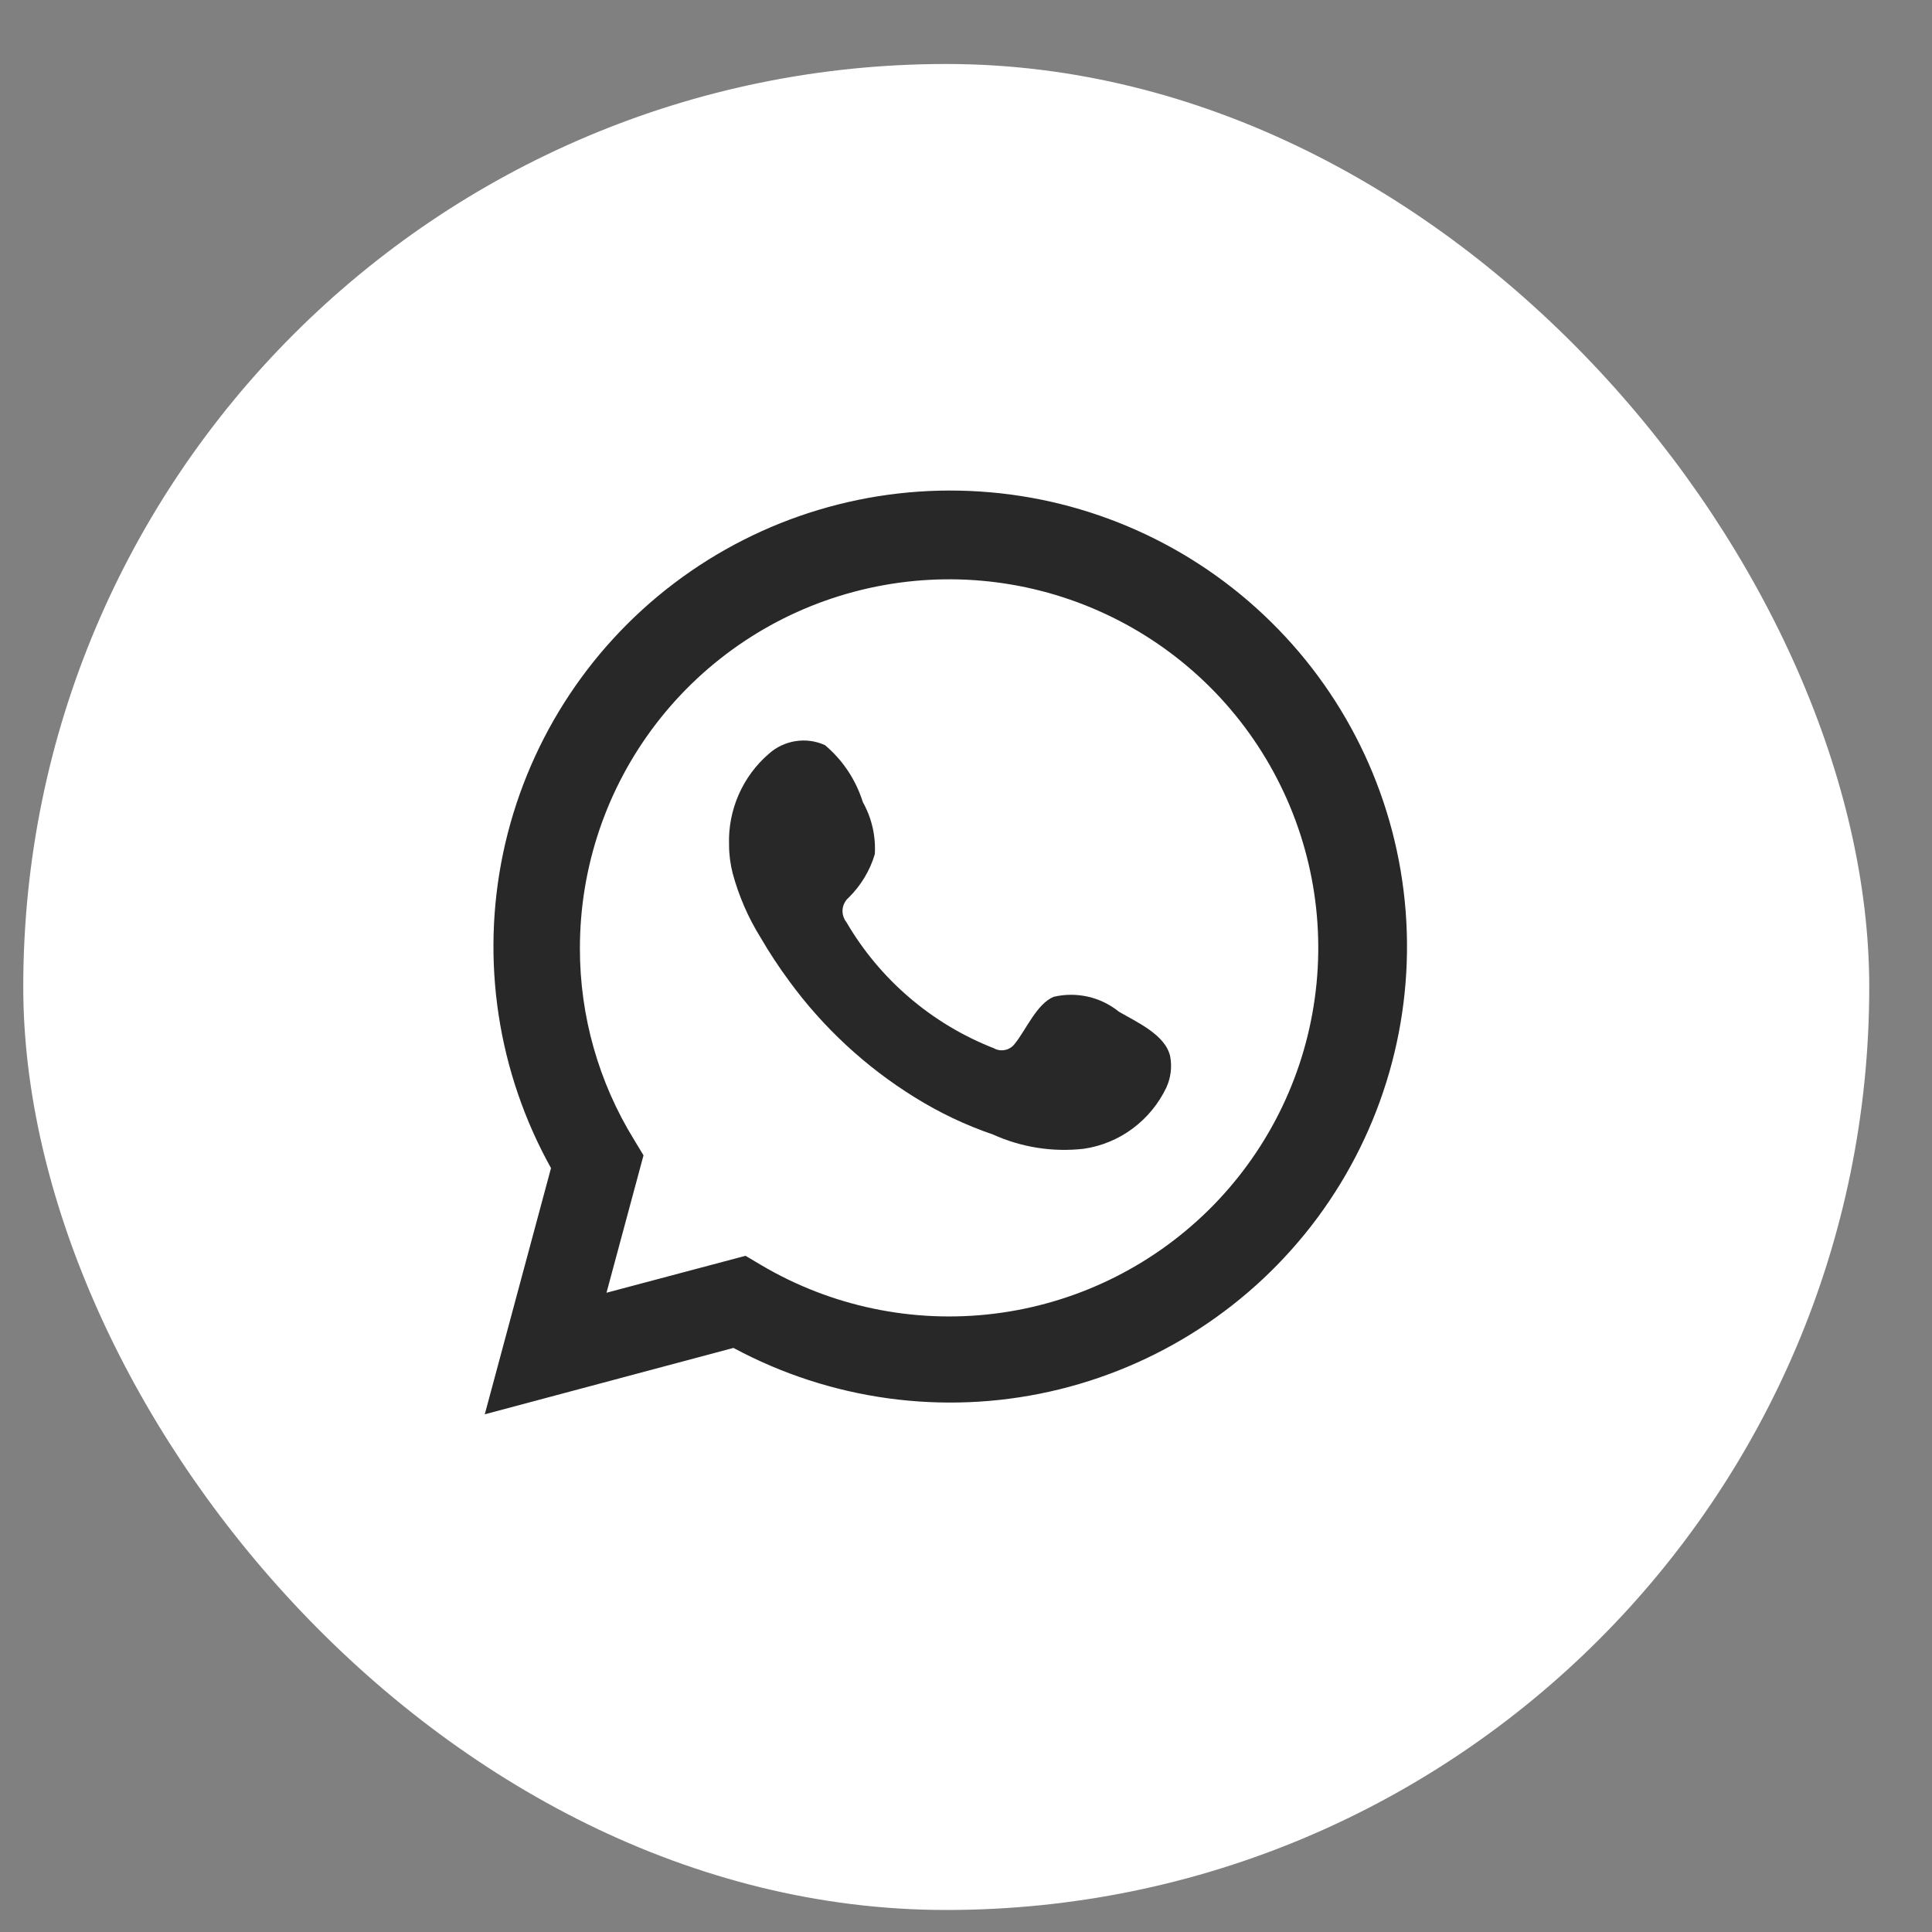
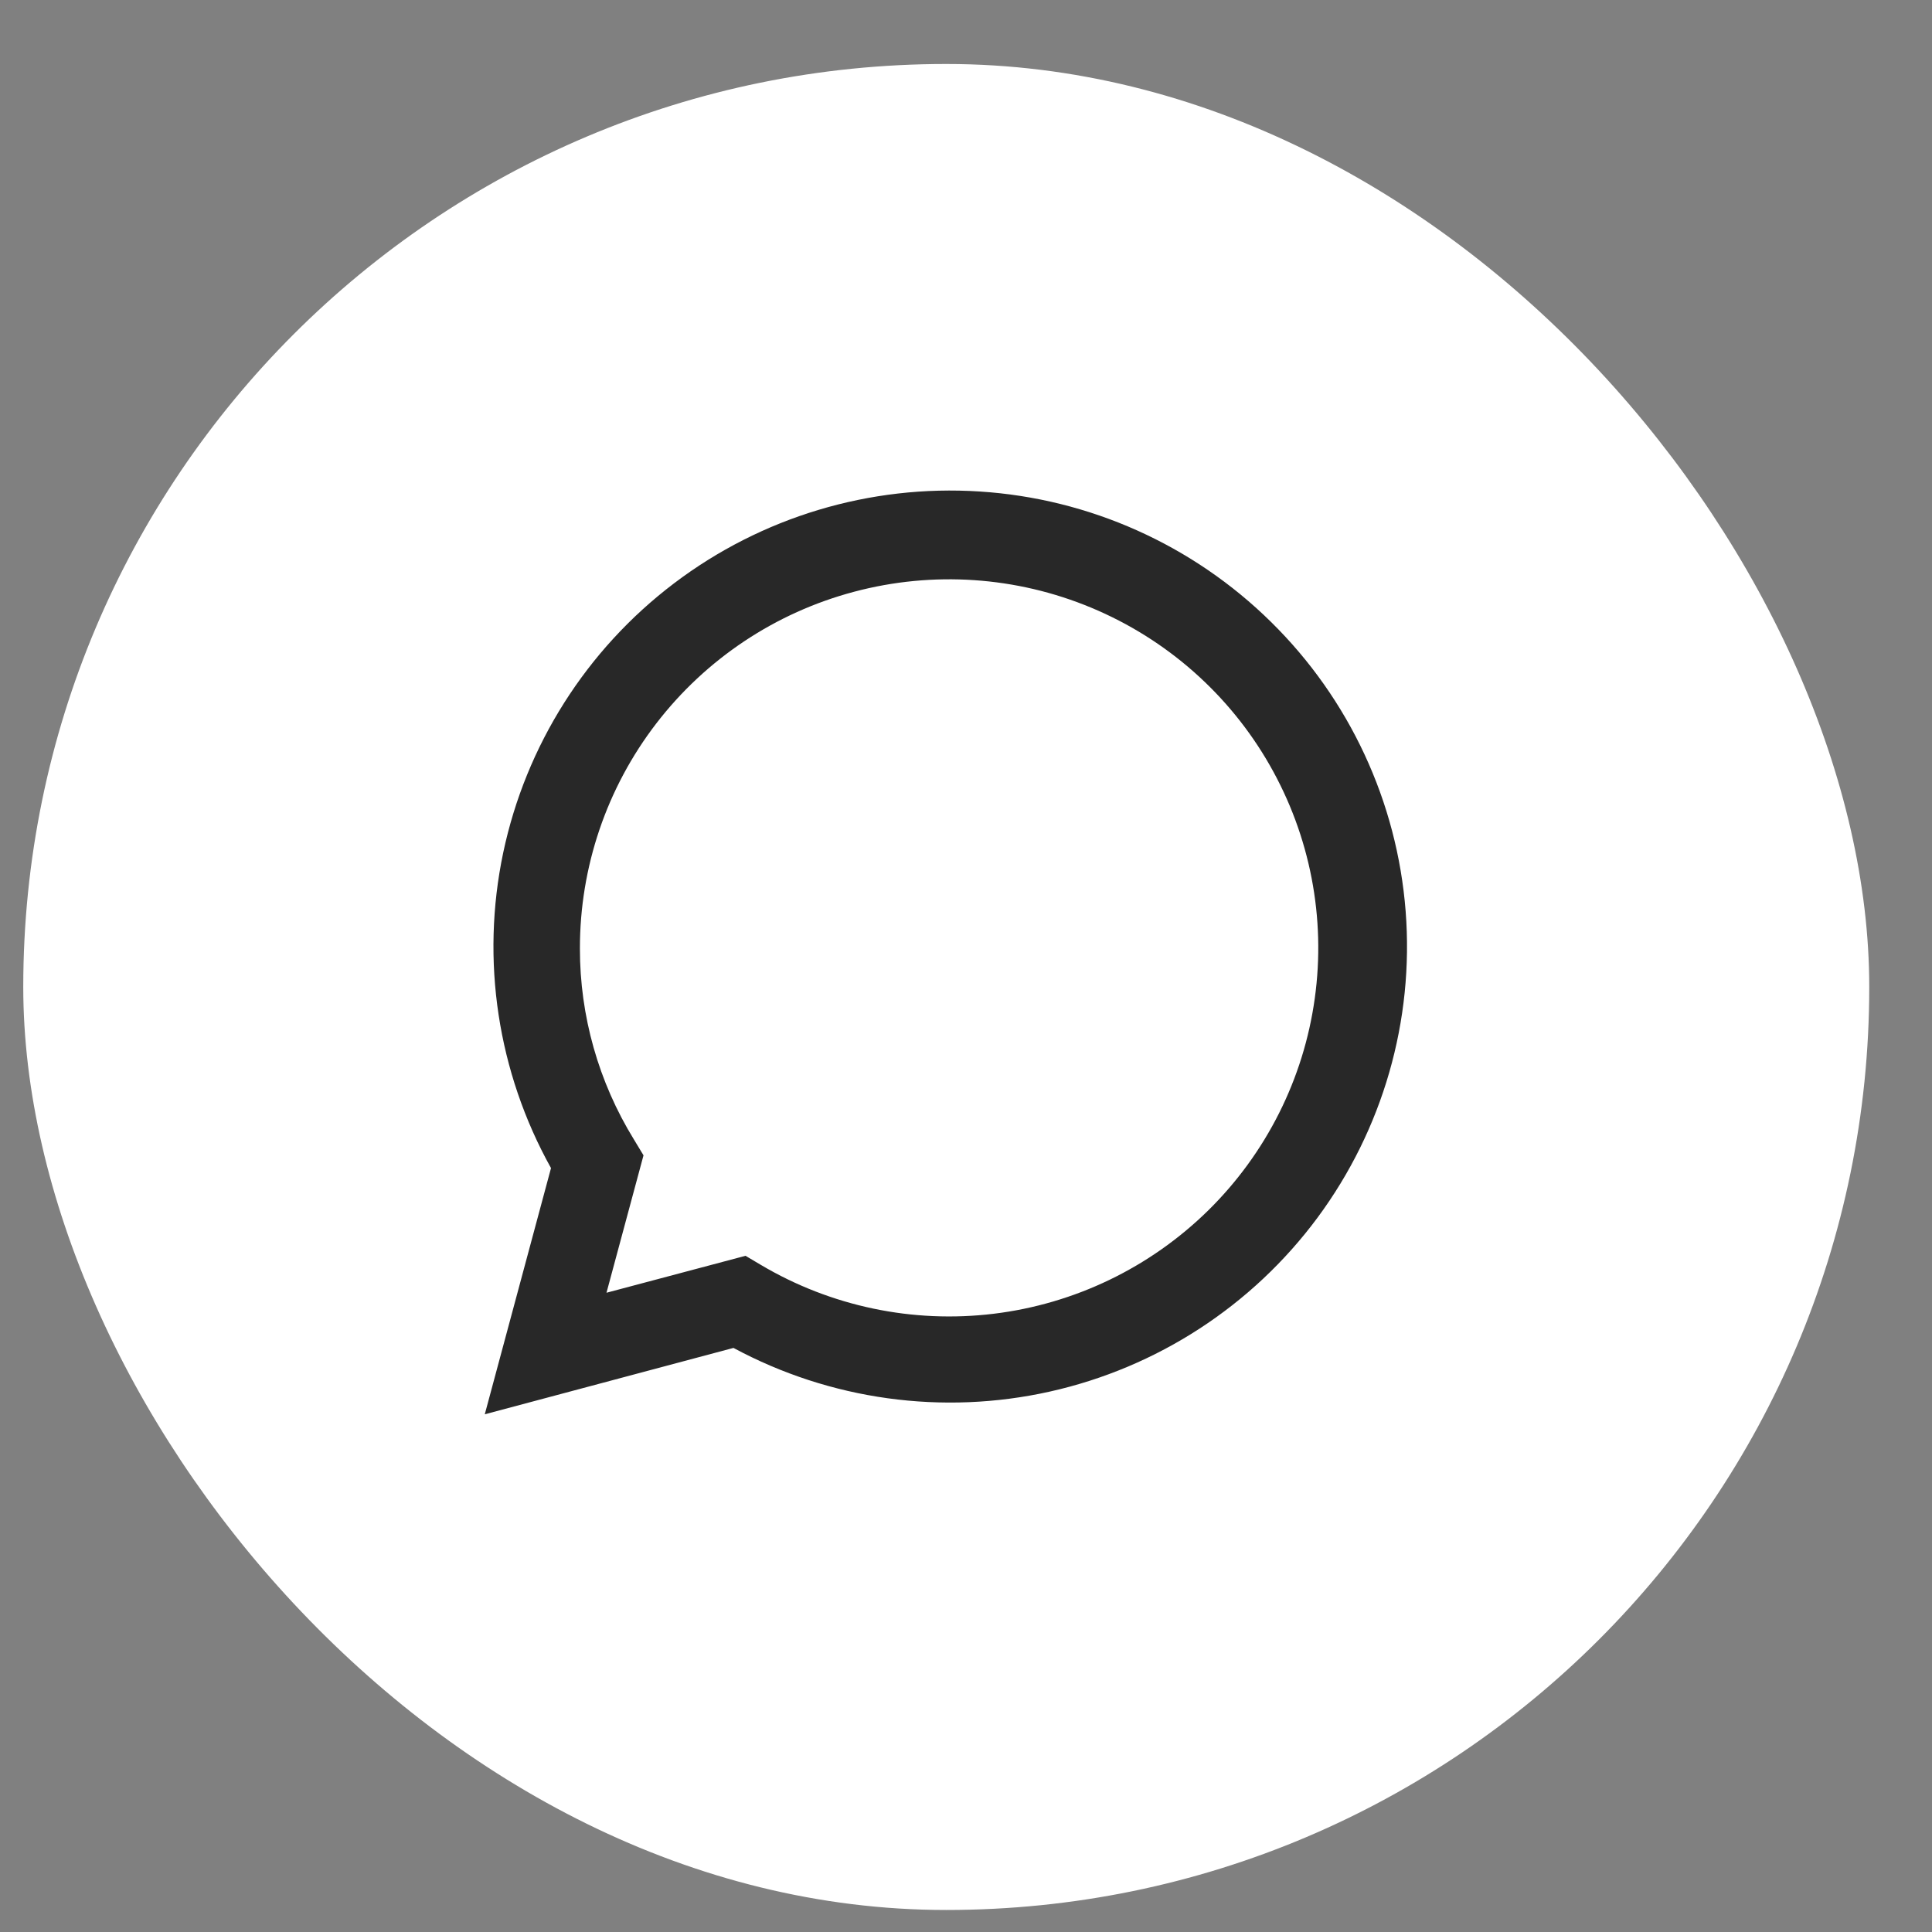
<svg xmlns="http://www.w3.org/2000/svg" width="25" height="25" viewBox="0 0 25 25" fill="none">
  <rect x="0" y="0" width="25" height="25" fill="#808080" stroke="none" />
  <rect x="0.301" y="0.828" width="23.887" height="23.887" rx="11.943" fill="white" />
  <path d="M6.273 18.301L7.13 15.115C6.439 13.874 6.219 12.426 6.511 11.036C6.804 9.646 7.588 8.408 8.721 7.549C9.854 6.69 11.258 6.268 12.678 6.36C14.097 6.451 15.436 7.051 16.448 8.049C17.461 9.046 18.079 10.375 18.189 11.791C18.299 13.207 17.894 14.614 17.049 15.756C16.203 16.898 14.973 17.697 13.585 18.007C12.197 18.317 10.743 18.116 9.491 17.442L6.273 18.301ZM9.647 16.25L9.846 16.368C10.752 16.905 11.812 17.127 12.858 17C13.905 16.873 14.88 16.403 15.632 15.665C16.383 14.927 16.869 13.962 17.013 12.919C17.158 11.877 16.953 10.816 16.43 9.901C15.908 8.987 15.097 8.271 14.124 7.865C13.152 7.459 12.072 7.386 11.053 7.657C10.034 7.927 9.134 8.527 8.492 9.362C7.85 10.197 7.503 11.22 7.504 12.273C7.503 13.145 7.745 14.001 8.203 14.745L8.327 14.95L7.848 16.728L9.647 16.25Z" fill="#282828" />
-   <path fill-rule="evenodd" clip-rule="evenodd" d="M14.478 13.091C14.361 12.996 14.224 12.93 14.078 12.897C13.932 12.864 13.78 12.864 13.634 12.899C13.415 12.989 13.273 13.333 13.132 13.505C13.102 13.546 13.058 13.575 13.008 13.586C12.958 13.597 12.906 13.59 12.862 13.565C12.059 13.251 11.386 12.676 10.952 11.932C10.915 11.885 10.898 11.826 10.903 11.767C10.909 11.708 10.937 11.654 10.982 11.615C11.14 11.459 11.257 11.266 11.32 11.053C11.334 10.818 11.28 10.584 11.165 10.379C11.075 10.092 10.906 9.836 10.675 9.642C10.557 9.588 10.425 9.57 10.296 9.59C10.168 9.61 10.047 9.666 9.95 9.753C9.781 9.898 9.647 10.08 9.558 10.284C9.469 10.488 9.426 10.709 9.434 10.931C9.434 11.056 9.45 11.181 9.481 11.302C9.56 11.593 9.68 11.871 9.839 12.127C9.953 12.323 10.078 12.514 10.213 12.696C10.652 13.297 11.203 13.807 11.836 14.199C12.154 14.397 12.493 14.559 12.848 14.68C13.217 14.847 13.623 14.911 14.025 14.865C14.255 14.831 14.472 14.741 14.658 14.602C14.843 14.464 14.992 14.283 15.092 14.074C15.15 13.948 15.168 13.806 15.142 13.67C15.082 13.39 14.707 13.225 14.478 13.091Z" fill="#282828" />
</svg>